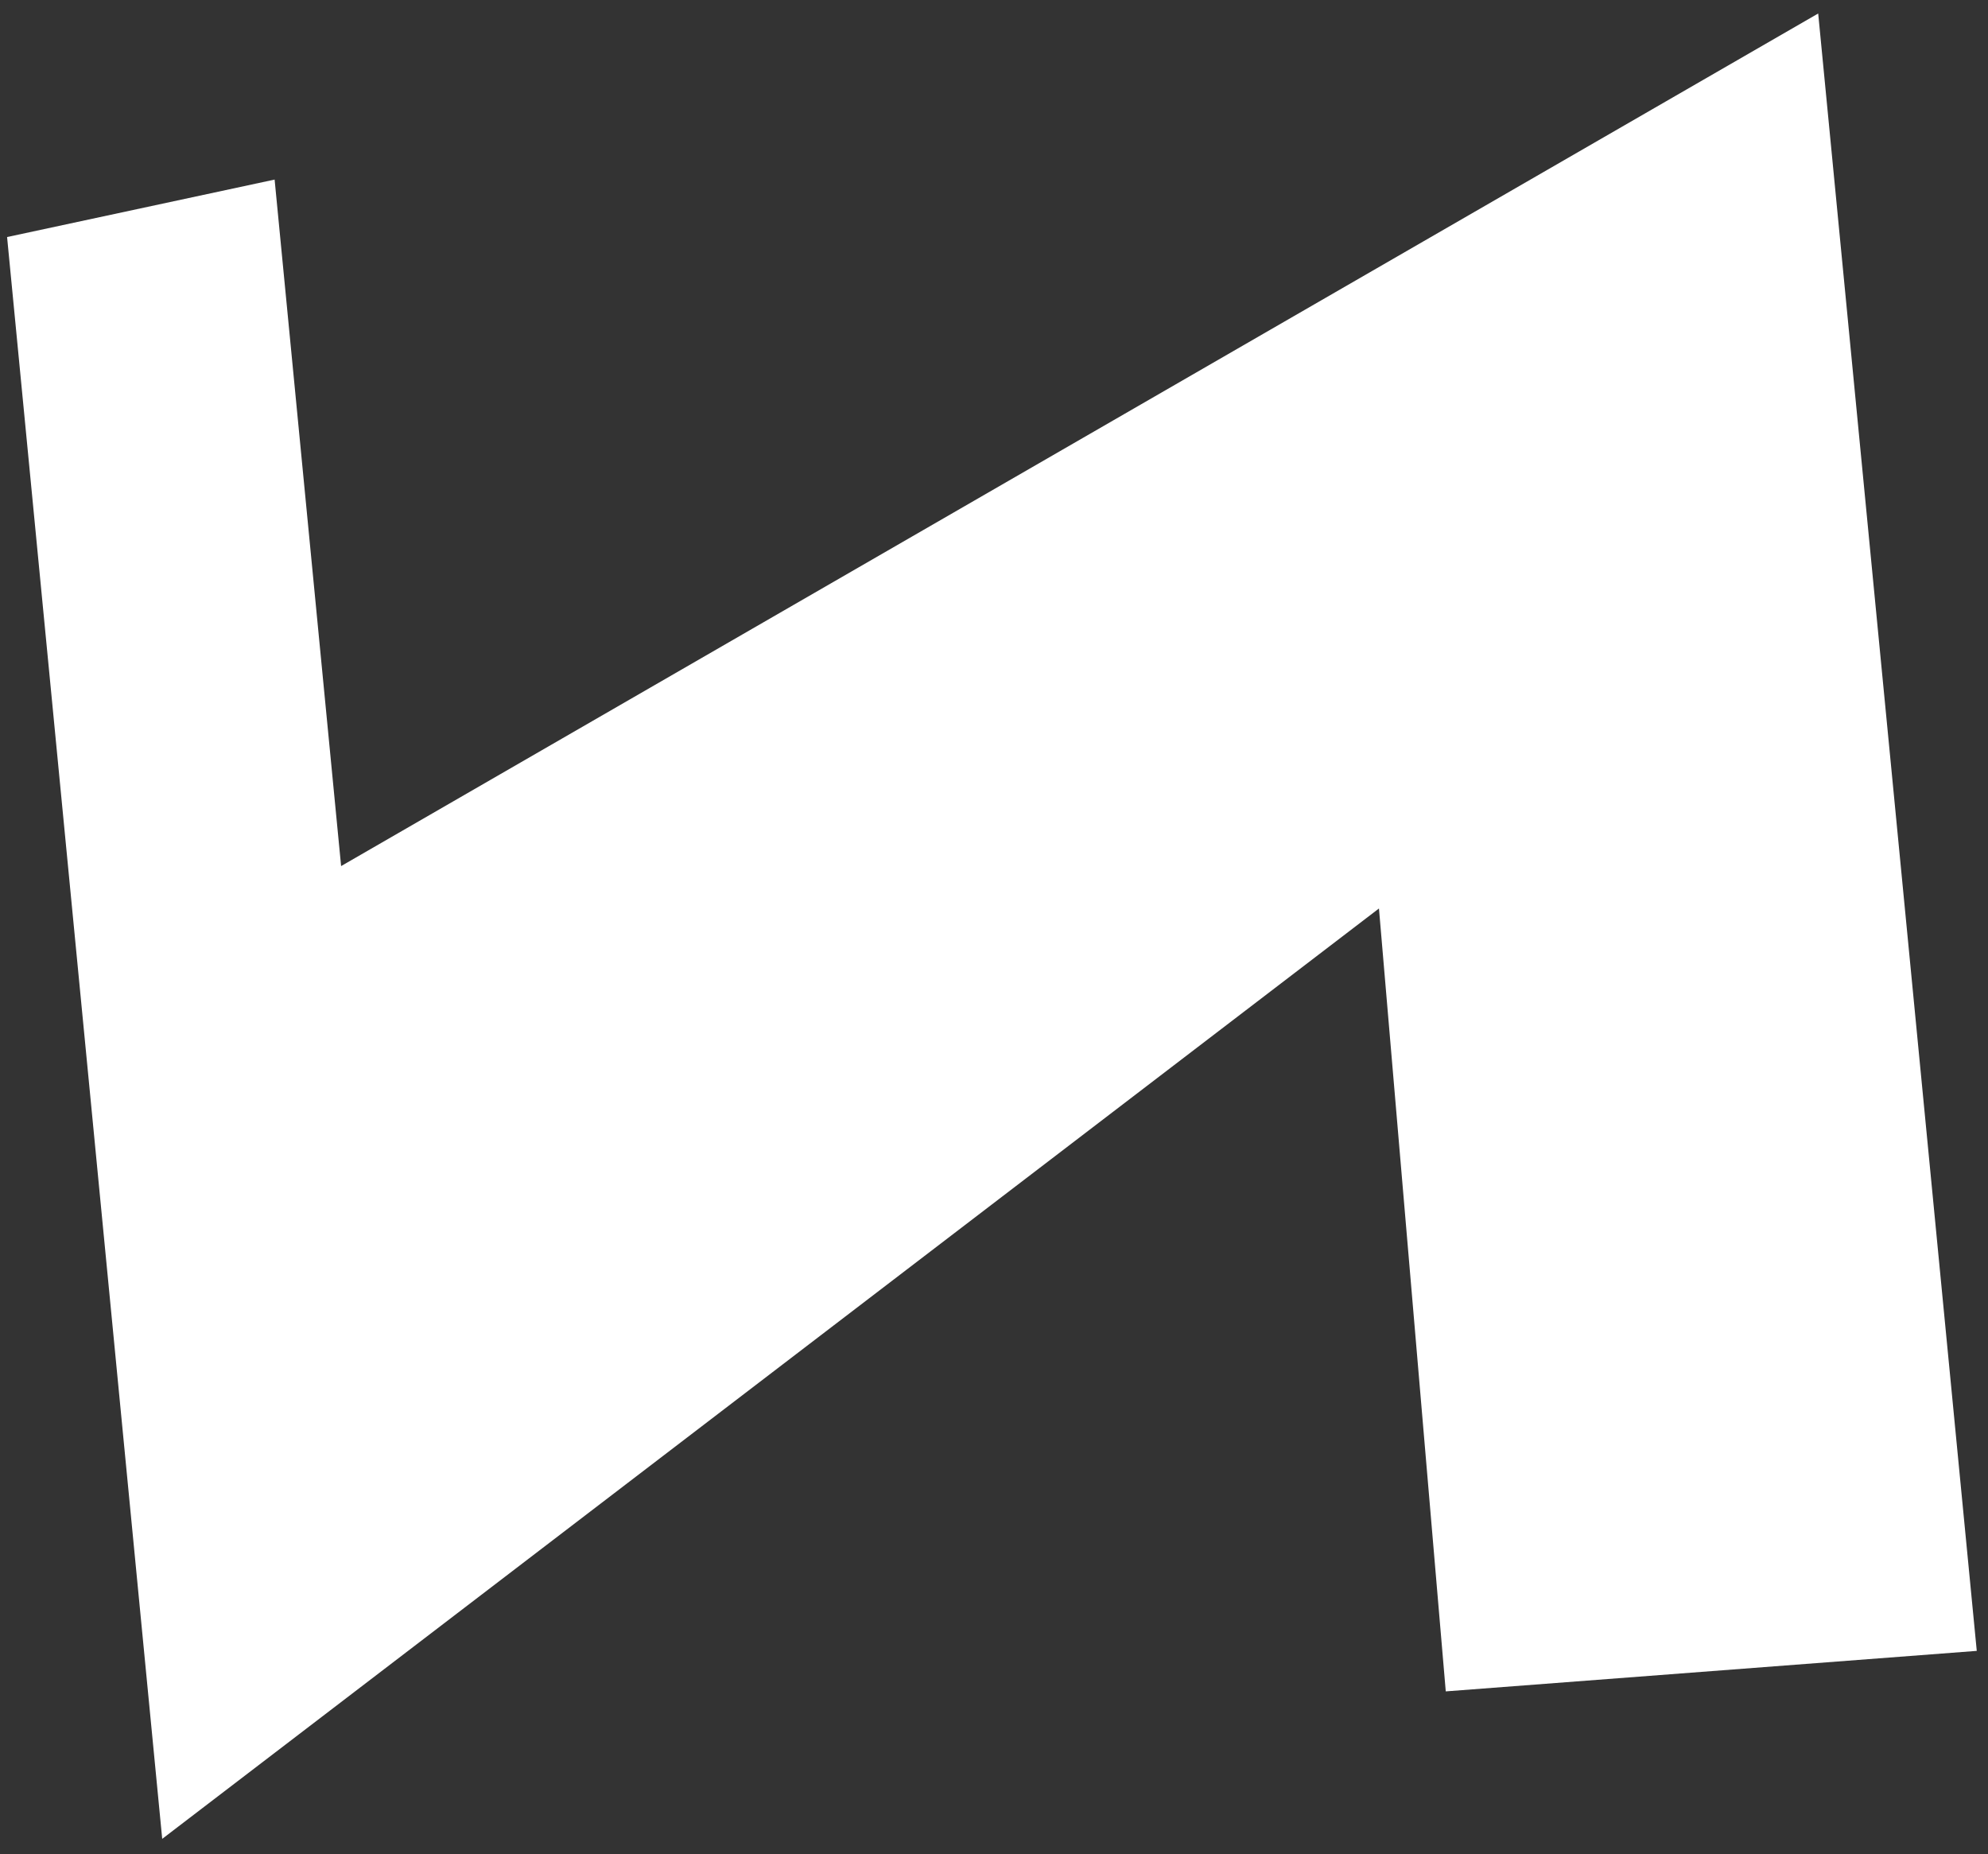
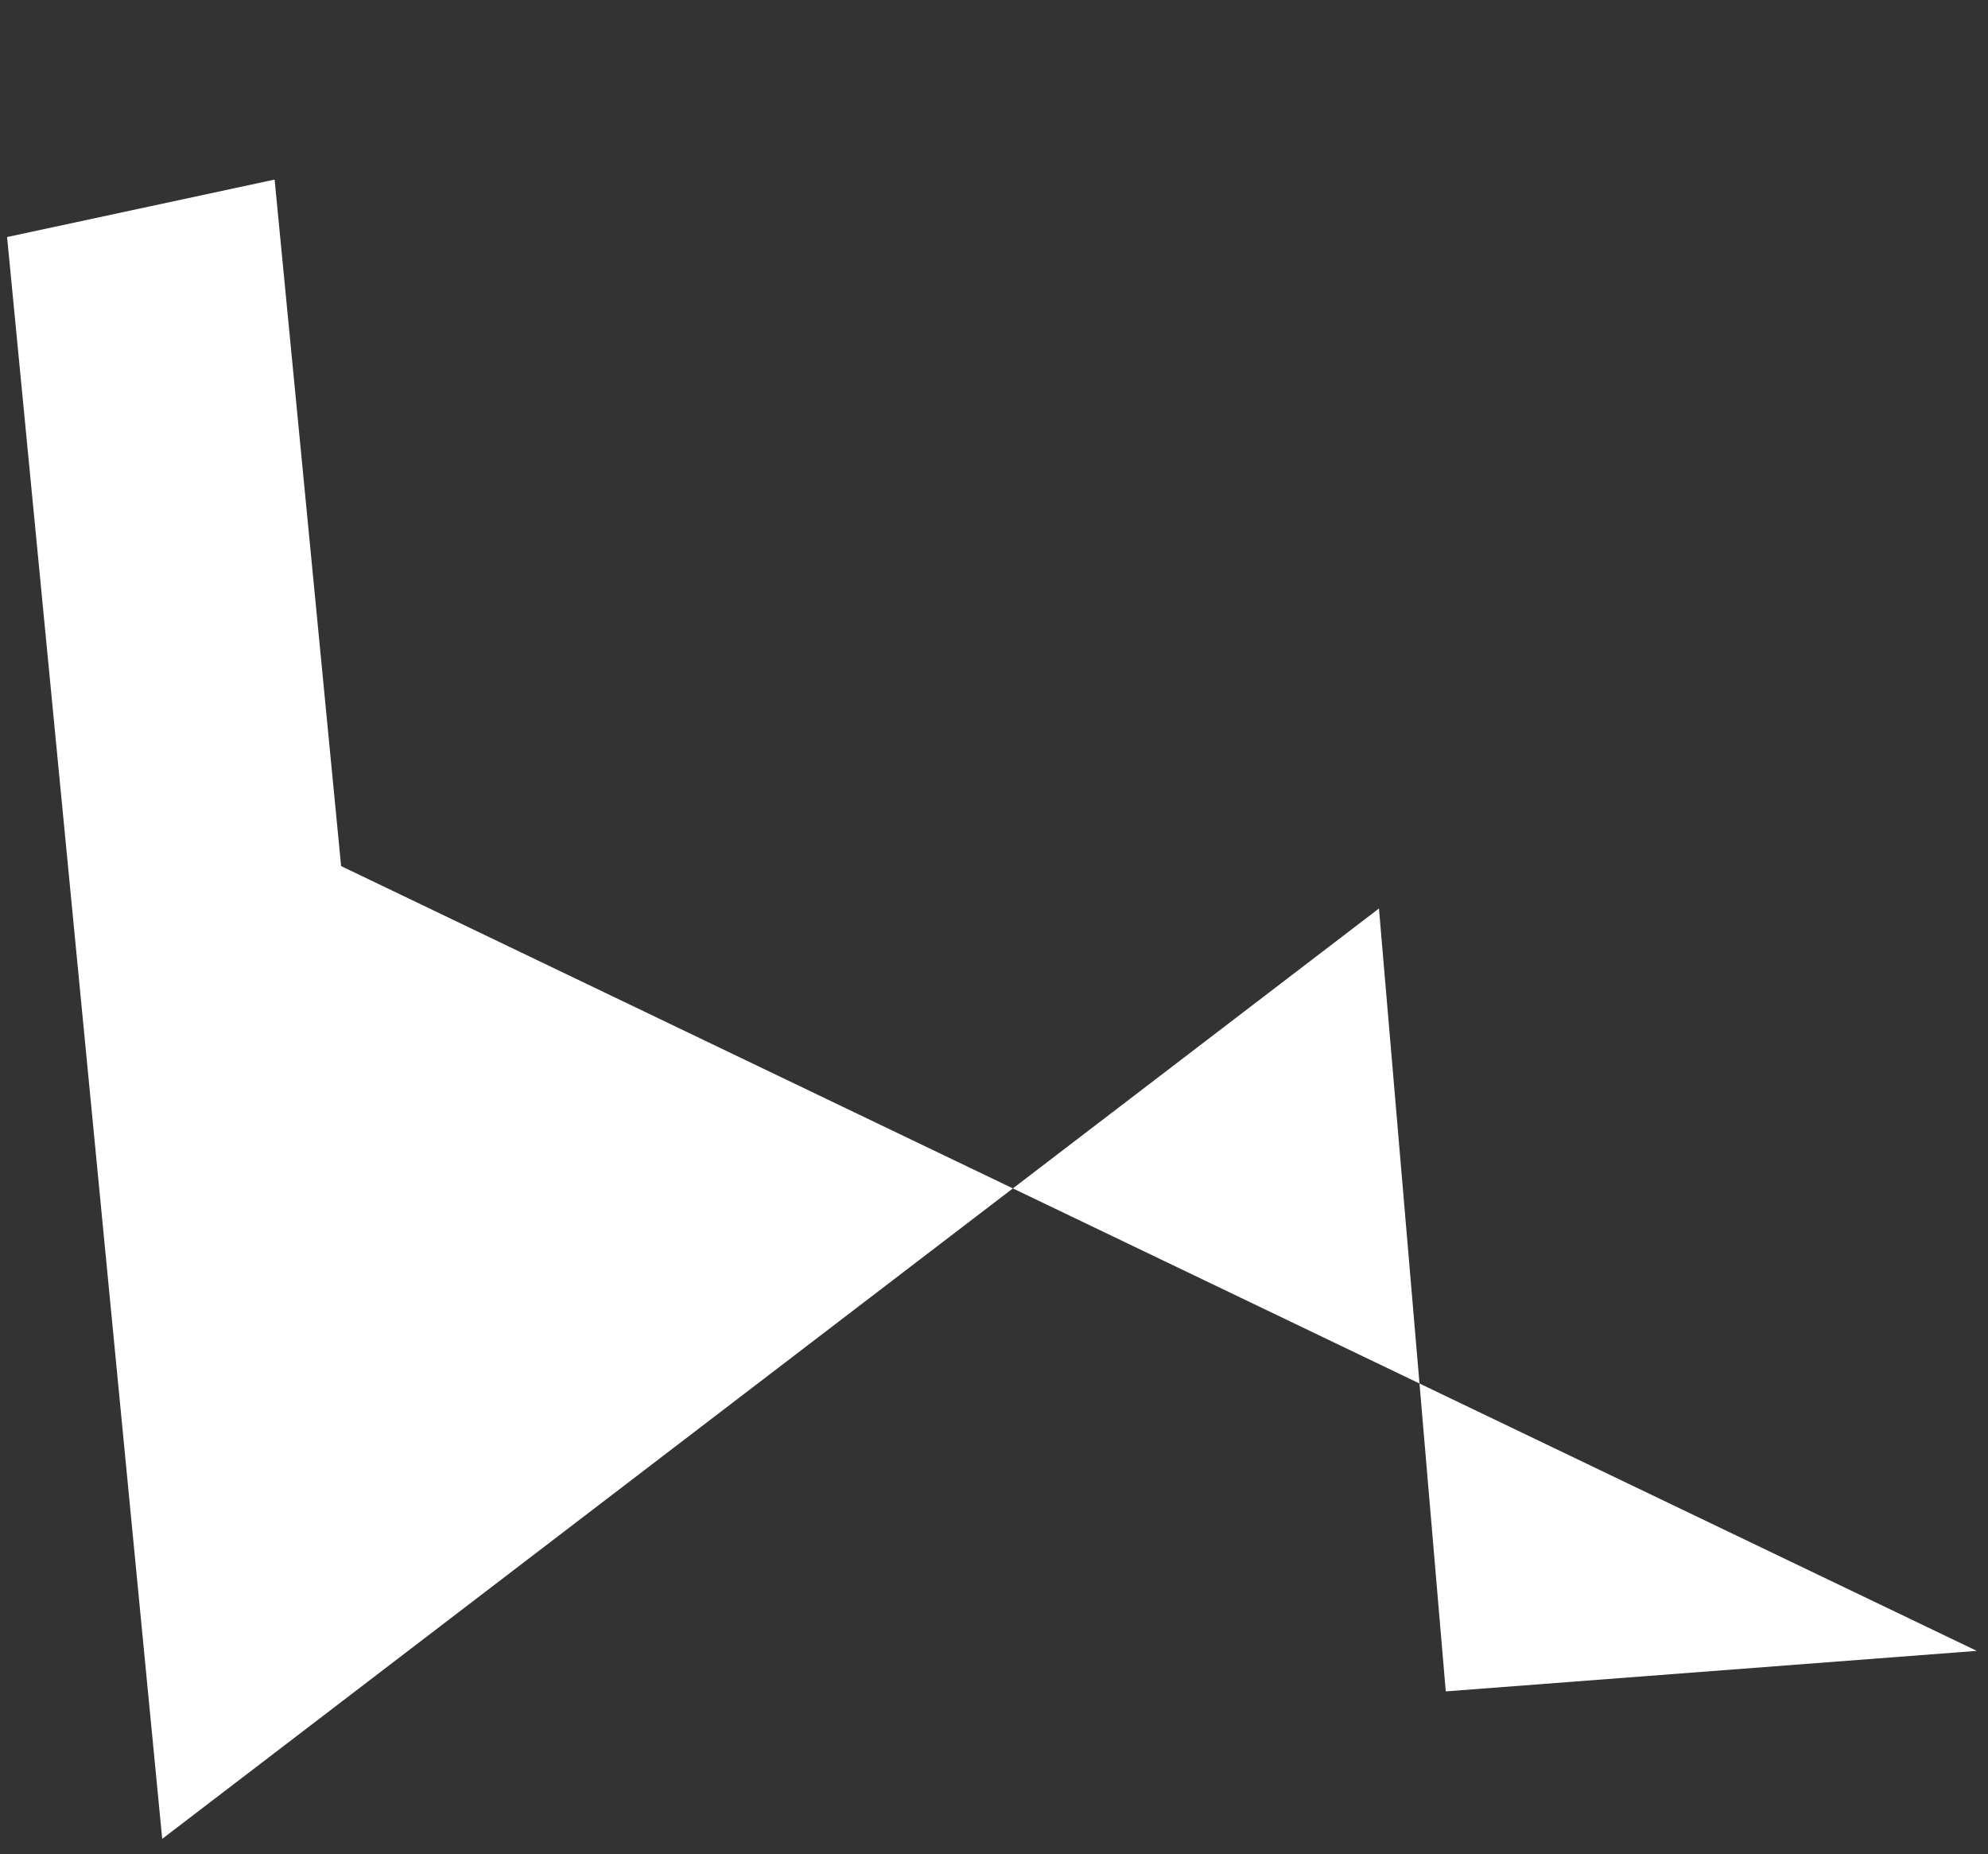
<svg xmlns="http://www.w3.org/2000/svg" width="89" height="83" viewBox="0 0 89 83" fill="none">
  <rect x="0" y="0" width="89" height="83" fill="#333333" stroke="none" />
-   <path d="M15.271 38.765L81.398 0.604L88.497 73.892L64.725 75.705L61.734 40.663L7.262 82.306L0.317 10.61L12.294 8.038L15.271 38.765Z" fill="white" />
+   <path d="M15.271 38.765L88.497 73.892L64.725 75.705L61.734 40.663L7.262 82.306L0.317 10.61L12.294 8.038L15.271 38.765Z" fill="white" />
</svg>